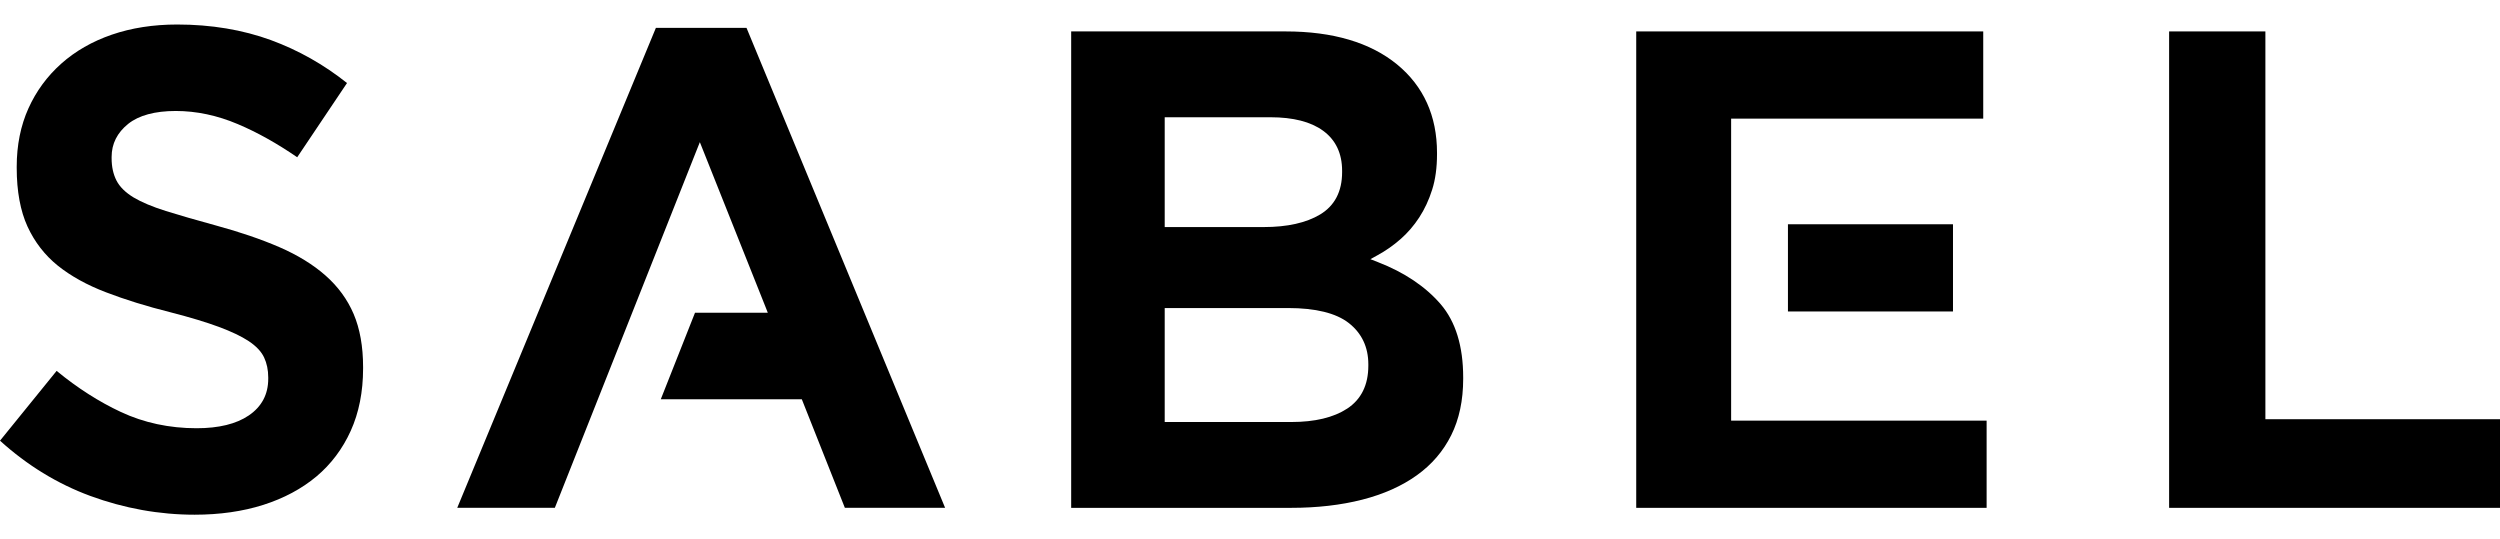
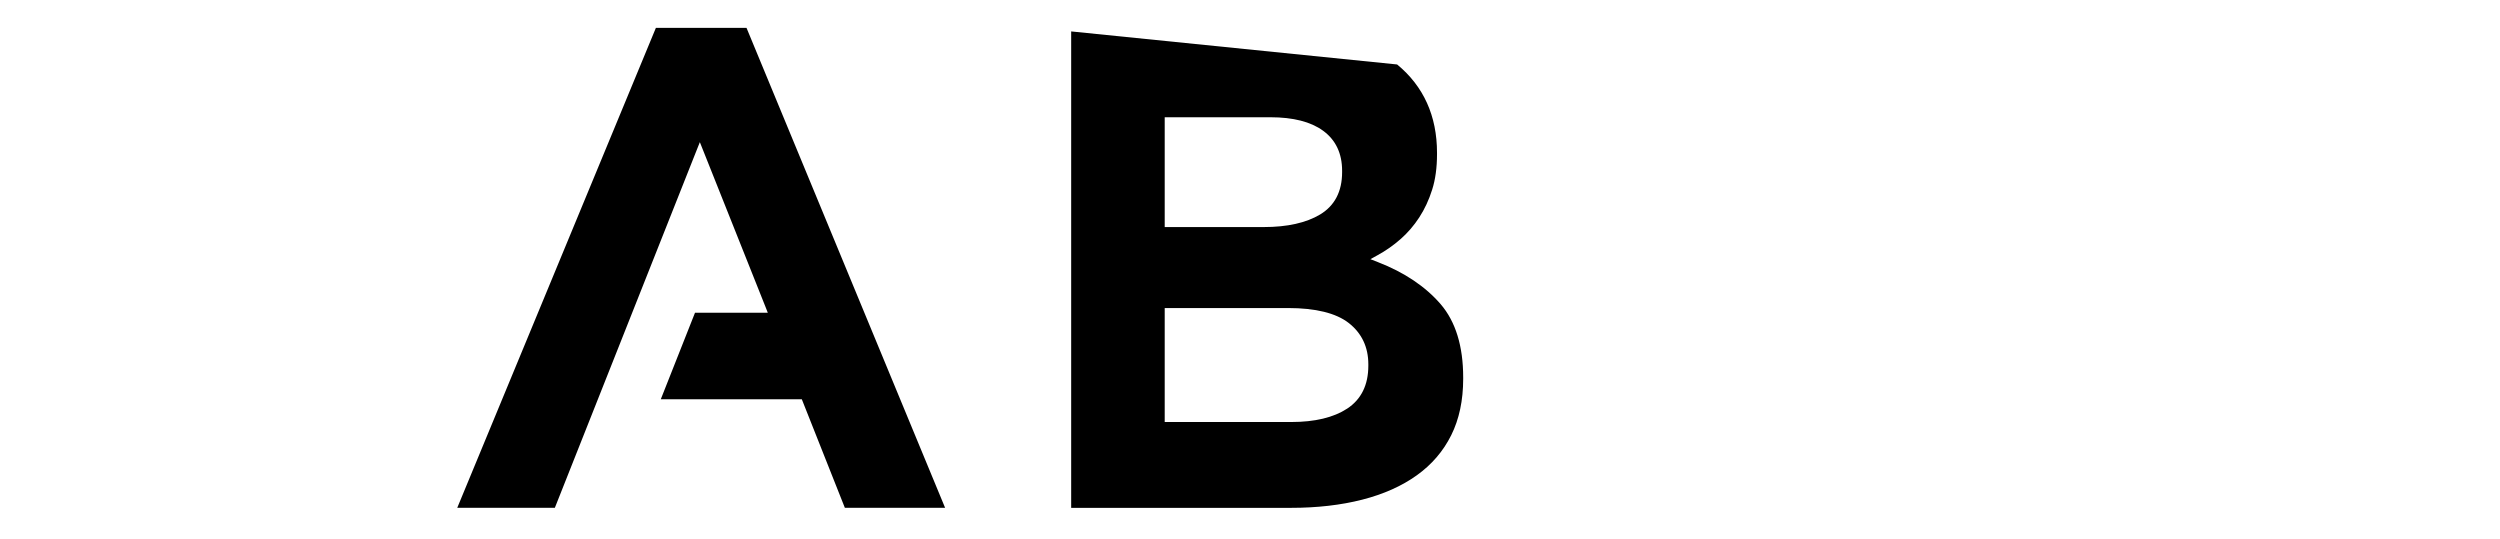
<svg xmlns="http://www.w3.org/2000/svg" width="51" height="11" viewBox="0 0 51 11" fill="none">
  <g clip-path="url(#clip0)">
-     <path d="M7.407 7.488V7.517C7.407 7.992 7.322 8.42 7.155 8.789C6.988 9.158 6.752 9.471 6.454 9.721C6.153 9.972 5.79 10.166 5.373 10.299C4.953 10.433 4.481 10.5 3.971 10.5C3.25 10.5 2.534 10.371 1.842 10.117C1.173 9.871 0.554 9.492 0 8.99L1.155 7.566C1.581 7.916 2.021 8.197 2.465 8.404C2.934 8.624 3.454 8.736 4.012 8.736C4.464 8.736 4.821 8.648 5.074 8.476C5.338 8.297 5.472 8.046 5.472 7.728V7.7C5.472 7.547 5.443 7.41 5.388 7.293C5.332 7.173 5.226 7.06 5.072 6.958C4.925 6.861 4.721 6.764 4.466 6.669C4.213 6.575 3.88 6.474 3.475 6.37C2.992 6.249 2.551 6.112 2.163 5.963C1.777 5.816 1.446 5.633 1.179 5.419C0.915 5.206 0.707 4.938 0.561 4.621C0.416 4.304 0.341 3.901 0.341 3.427V3.399C0.341 2.961 0.422 2.561 0.58 2.211C0.738 1.86 0.963 1.554 1.249 1.299C1.536 1.043 1.883 0.844 2.282 0.707C2.68 0.57 3.128 0.5 3.614 0.5C4.306 0.5 4.95 0.607 5.529 0.819C6.087 1.024 6.608 1.318 7.079 1.694L6.063 3.208C5.652 2.926 5.244 2.697 4.849 2.531C4.432 2.354 4.006 2.264 3.586 2.264C3.16 2.264 2.833 2.353 2.615 2.527C2.391 2.707 2.277 2.933 2.277 3.201V3.229C2.277 3.401 2.31 3.553 2.375 3.681C2.441 3.811 2.56 3.928 2.727 4.029C2.886 4.124 3.106 4.217 3.382 4.304C3.653 4.389 3.997 4.488 4.409 4.601C4.891 4.732 5.325 4.88 5.7 5.042C6.071 5.203 6.389 5.398 6.642 5.622C6.895 5.845 7.087 6.108 7.214 6.405C7.342 6.705 7.407 7.069 7.407 7.488Z" fill="black" />
    <path d="M19.28 10.359H17.235L16.376 8.193L16.357 8.145H13.48L14.178 6.38H15.663L15.622 6.275L14.346 3.073L14.277 2.9L14.208 3.073L11.319 10.359H9.328L13.38 0.569H15.229L19.28 10.359Z" fill="black" />
-     <path d="M29.391 6.207C29.081 5.847 28.651 5.557 28.109 5.347L27.956 5.287L28.101 5.207C28.268 5.116 28.427 5.005 28.571 4.878C28.715 4.752 28.843 4.604 28.953 4.435C29.062 4.267 29.151 4.077 29.216 3.869C29.282 3.663 29.315 3.419 29.315 3.145V3.117C29.315 2.365 29.041 1.759 28.501 1.315C27.956 0.868 27.191 0.641 26.227 0.641L21.852 0.641V10.36H26.337C26.868 10.36 27.357 10.304 27.79 10.193C28.224 10.082 28.598 9.915 28.903 9.696C29.207 9.479 29.443 9.204 29.605 8.878C29.767 8.553 29.849 8.167 29.849 7.729V7.7C29.849 7.064 29.695 6.562 29.391 6.207ZM23.76 2.392H25.919C26.38 2.392 26.741 2.484 26.991 2.667C27.249 2.855 27.379 3.13 27.379 3.484V3.512C27.379 3.906 27.228 4.196 26.931 4.375C26.646 4.546 26.259 4.632 25.782 4.632H23.76V2.392ZM27.914 7.46C27.914 7.853 27.769 8.148 27.482 8.336C27.206 8.517 26.823 8.609 26.344 8.609H23.76V6.284H26.277C26.838 6.284 27.255 6.387 27.514 6.589C27.779 6.796 27.914 7.08 27.914 7.432V7.46Z" fill="black" />
-     <path d="M35.315 8.581V2.42H40.458V0.641L33.379 0.641V10.36H40.527V8.581H35.315ZM36.474 4.575V6.354H39.841V4.575H36.474Z" fill="black" />
-     <path d="M51.001 8.552V10.36H44.25V0.641H46.214V8.552H51.001Z" fill="black" />
+     <path d="M29.391 6.207C29.081 5.847 28.651 5.557 28.109 5.347L27.956 5.287L28.101 5.207C28.268 5.116 28.427 5.005 28.571 4.878C28.715 4.752 28.843 4.604 28.953 4.435C29.062 4.267 29.151 4.077 29.216 3.869C29.282 3.663 29.315 3.419 29.315 3.145V3.117C29.315 2.365 29.041 1.759 28.501 1.315L21.852 0.641V10.36H26.337C26.868 10.36 27.357 10.304 27.79 10.193C28.224 10.082 28.598 9.915 28.903 9.696C29.207 9.479 29.443 9.204 29.605 8.878C29.767 8.553 29.849 8.167 29.849 7.729V7.7C29.849 7.064 29.695 6.562 29.391 6.207ZM23.76 2.392H25.919C26.38 2.392 26.741 2.484 26.991 2.667C27.249 2.855 27.379 3.13 27.379 3.484V3.512C27.379 3.906 27.228 4.196 26.931 4.375C26.646 4.546 26.259 4.632 25.782 4.632H23.76V2.392ZM27.914 7.46C27.914 7.853 27.769 8.148 27.482 8.336C27.206 8.517 26.823 8.609 26.344 8.609H23.76V6.284H26.277C26.838 6.284 27.255 6.387 27.514 6.589C27.779 6.796 27.914 7.08 27.914 7.432V7.46Z" fill="black" />
  </g>
  <defs>
    <clipPath id="clip0">
      <rect width="51" height="10" fill="white" transform="translate(0 0.5)" />
    </clipPath>
  </defs>
</svg>